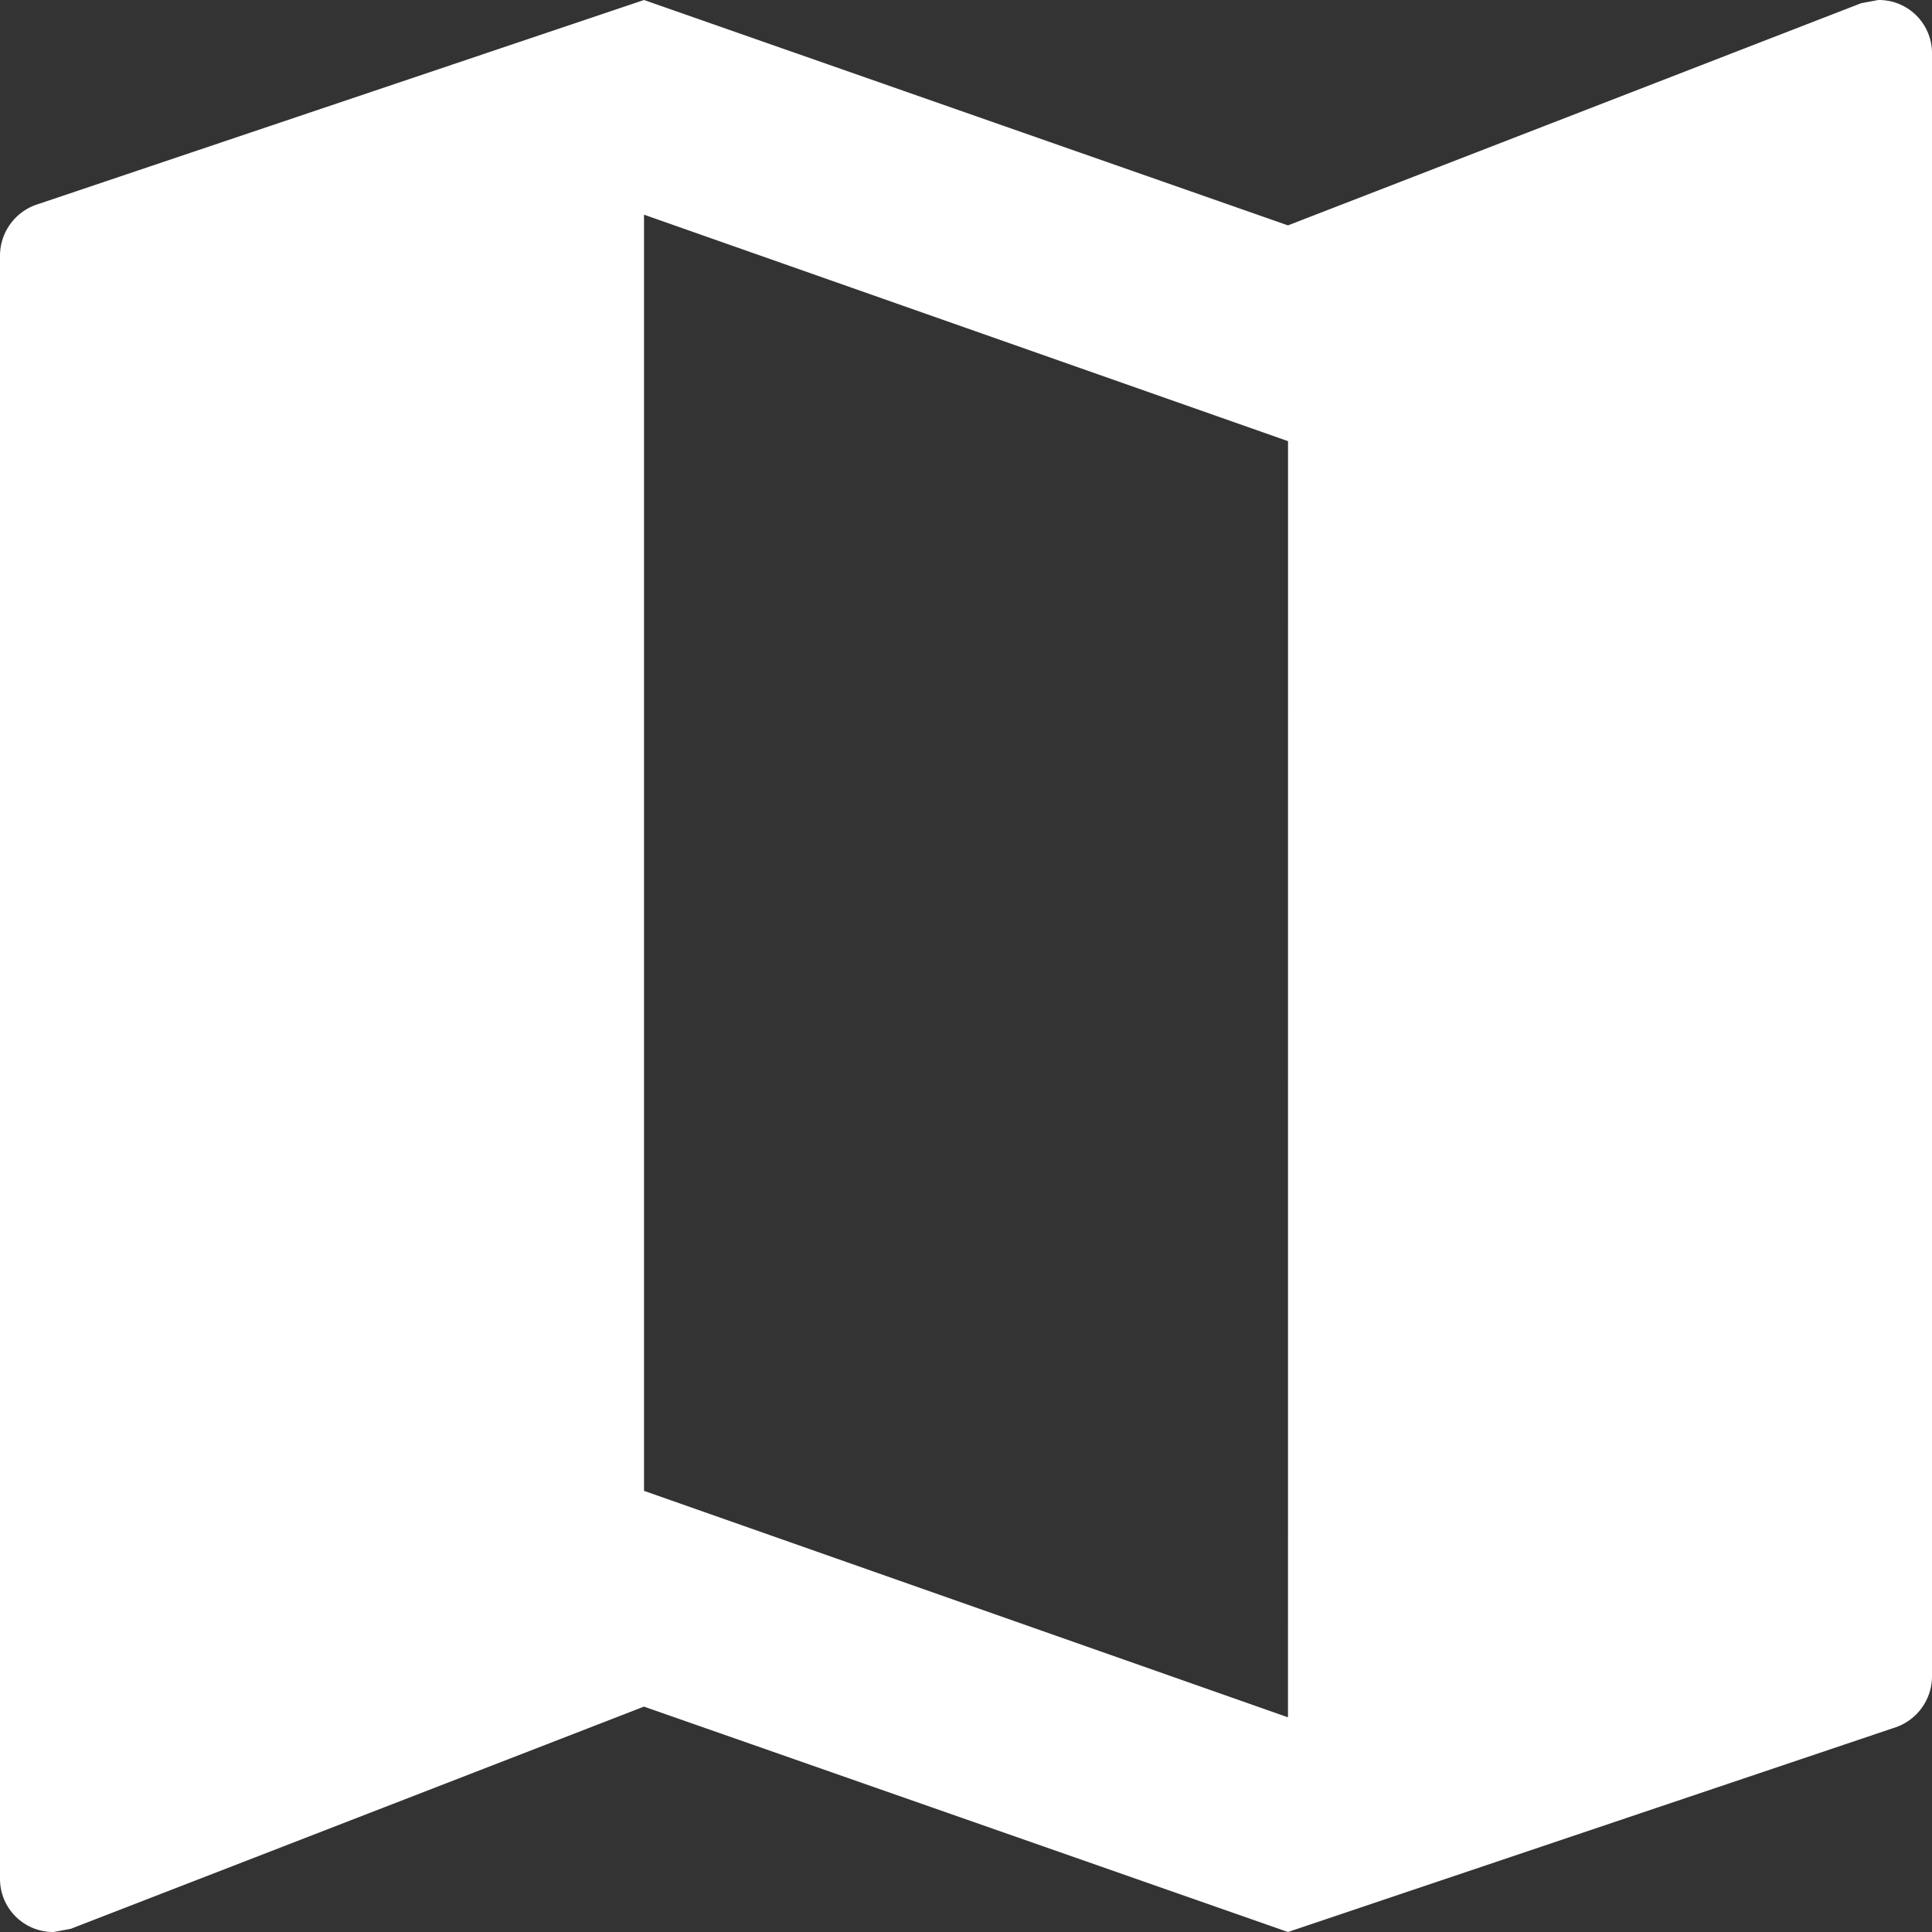
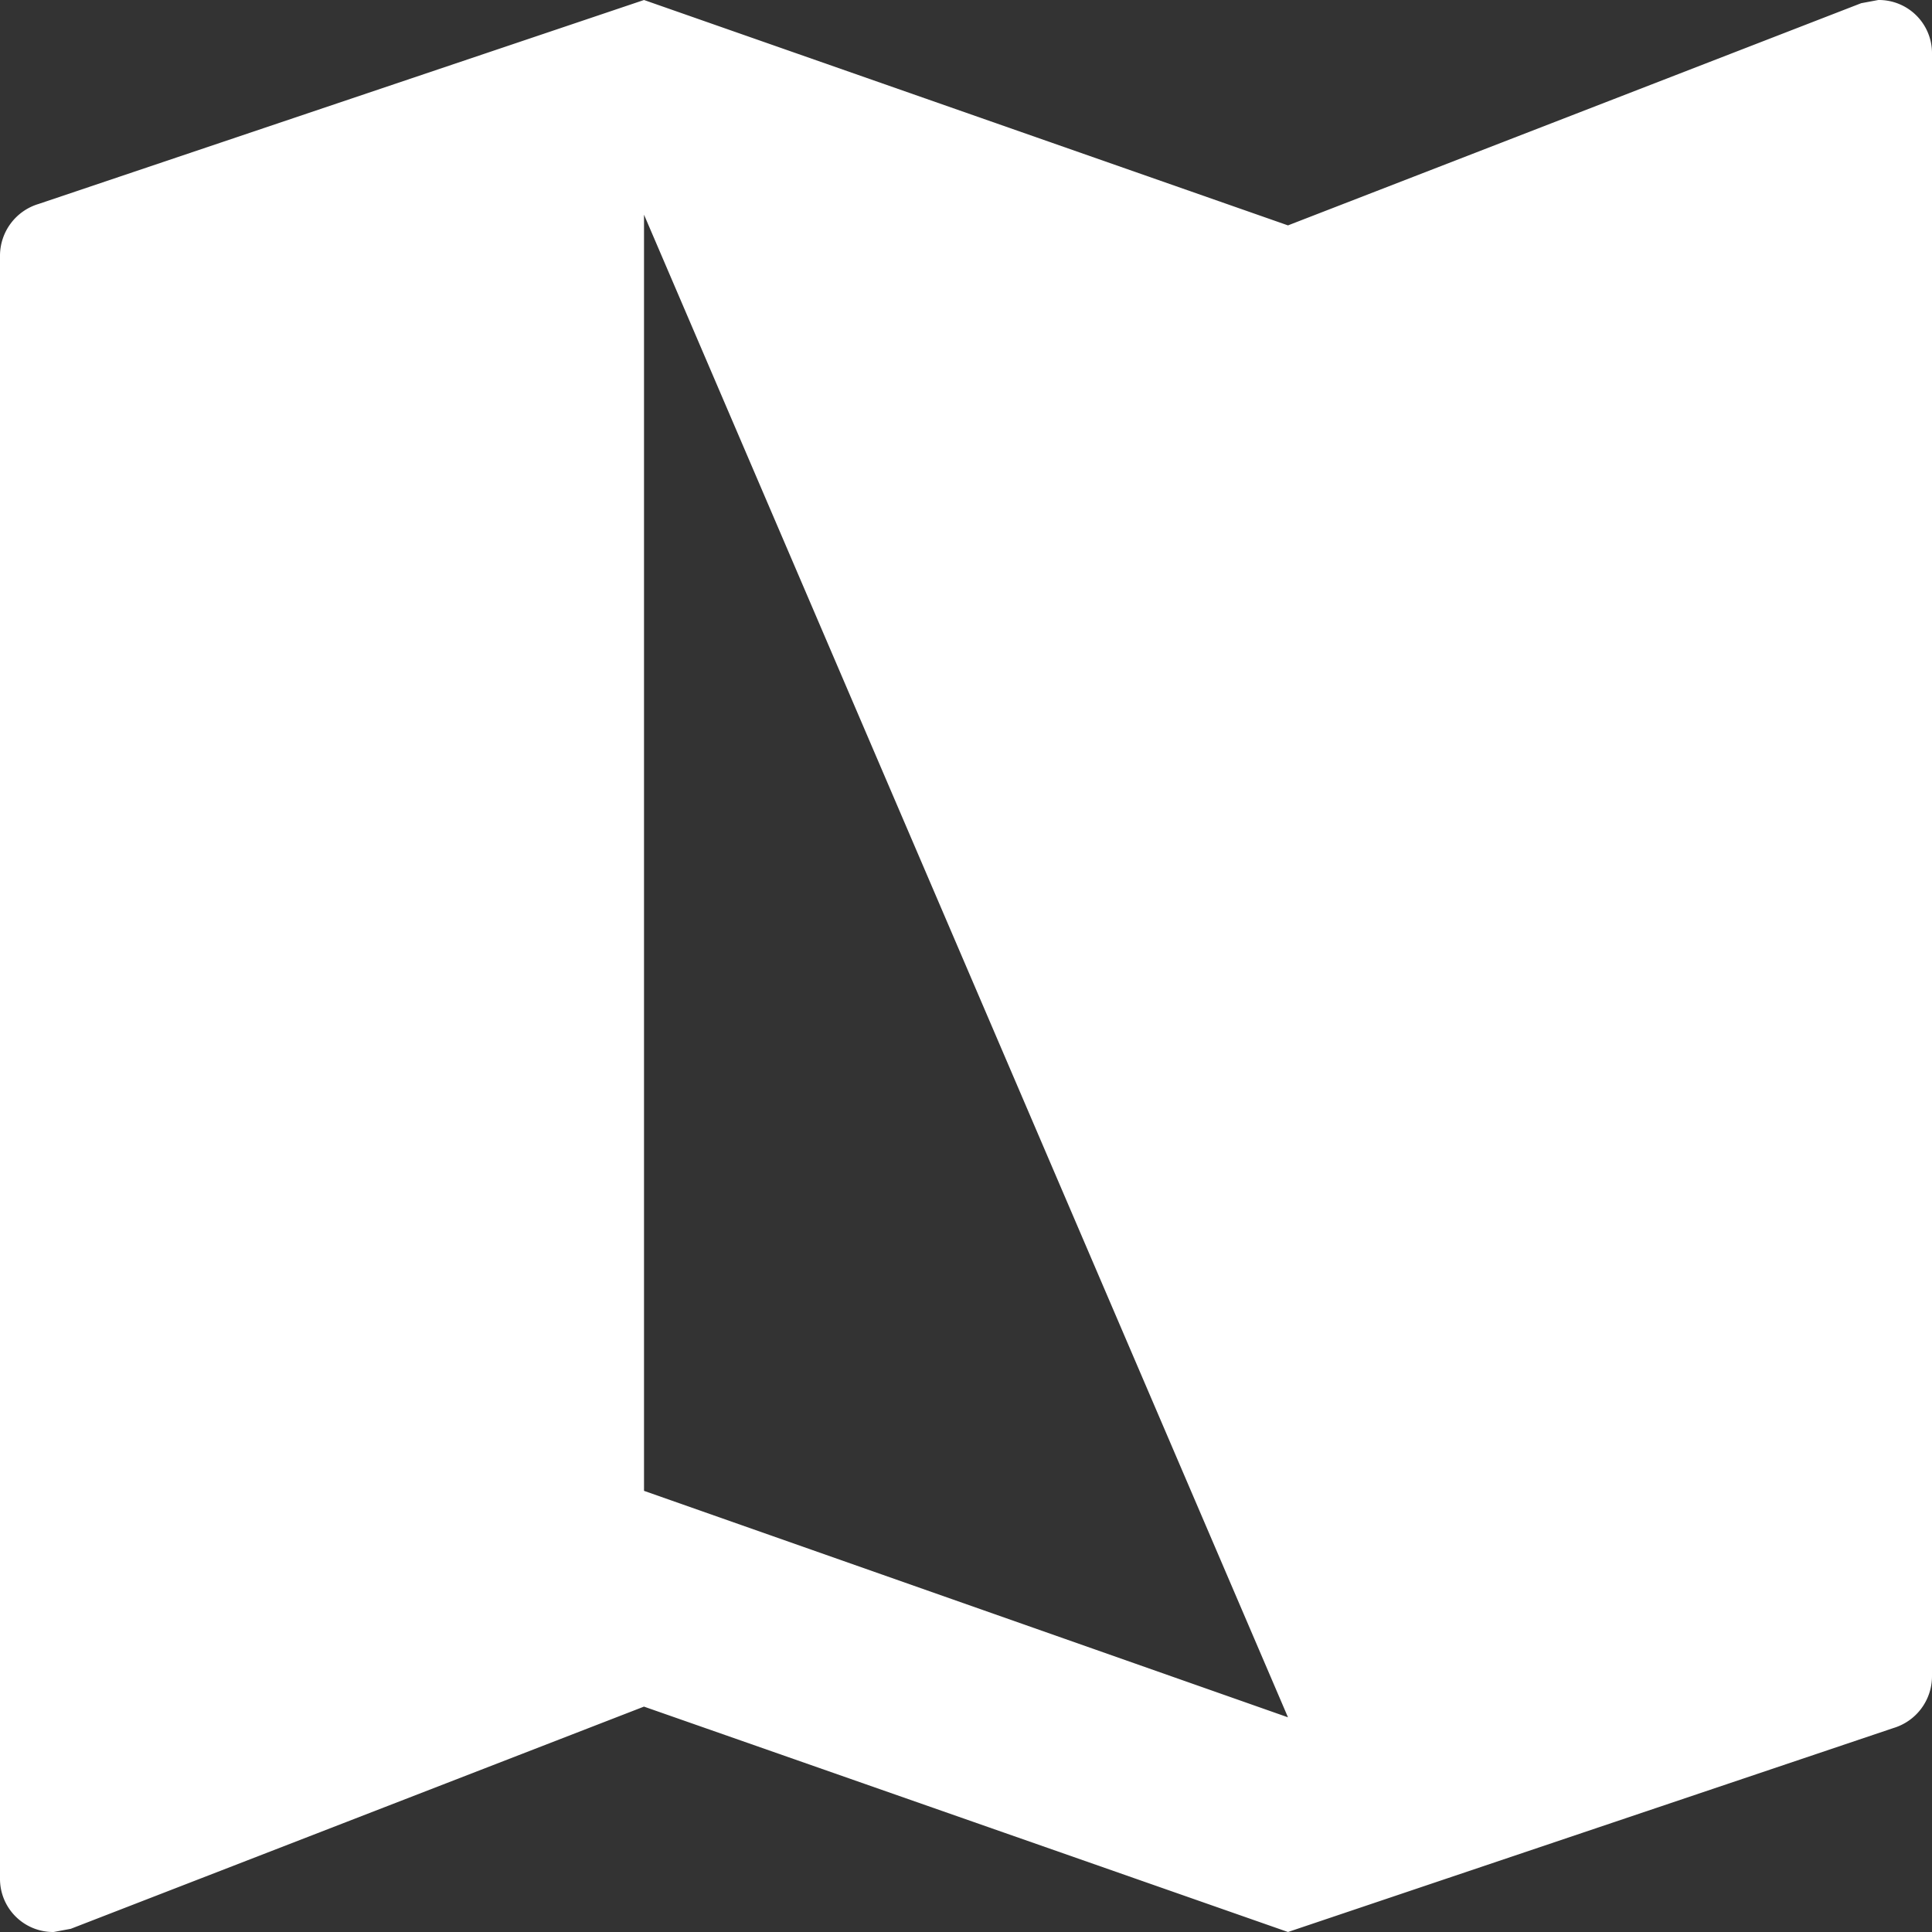
<svg xmlns="http://www.w3.org/2000/svg" width="50" height="50" viewBox="0 0 50 50">
  <rect x="0" y="0" width="50" height="50" fill="#333333" stroke="none" />
-   <path id="_5" data-name="5" d="M51.611,3l-.444.083L36.333,8.833,19.667,3,4,8.278A1.4,1.4,0,0,0,3,9.611v42A1.375,1.375,0,0,0,4.389,53l.444-.083,14.833-5.75L36.333,53,52,47.722a1.4,1.4,0,0,0,1-1.333v-42A1.375,1.375,0,0,0,51.611,3ZM36.333,47.444,19.667,41.583V8.556l16.667,5.861Z" transform="translate(-3 -3)" fill="#fff" />
+   <path id="_5" data-name="5" d="M51.611,3l-.444.083L36.333,8.833,19.667,3,4,8.278A1.4,1.4,0,0,0,3,9.611v42A1.375,1.375,0,0,0,4.389,53l.444-.083,14.833-5.75L36.333,53,52,47.722a1.4,1.4,0,0,0,1-1.333v-42A1.375,1.375,0,0,0,51.611,3ZM36.333,47.444,19.667,41.583V8.556Z" transform="translate(-3 -3)" fill="#fff" />
</svg>